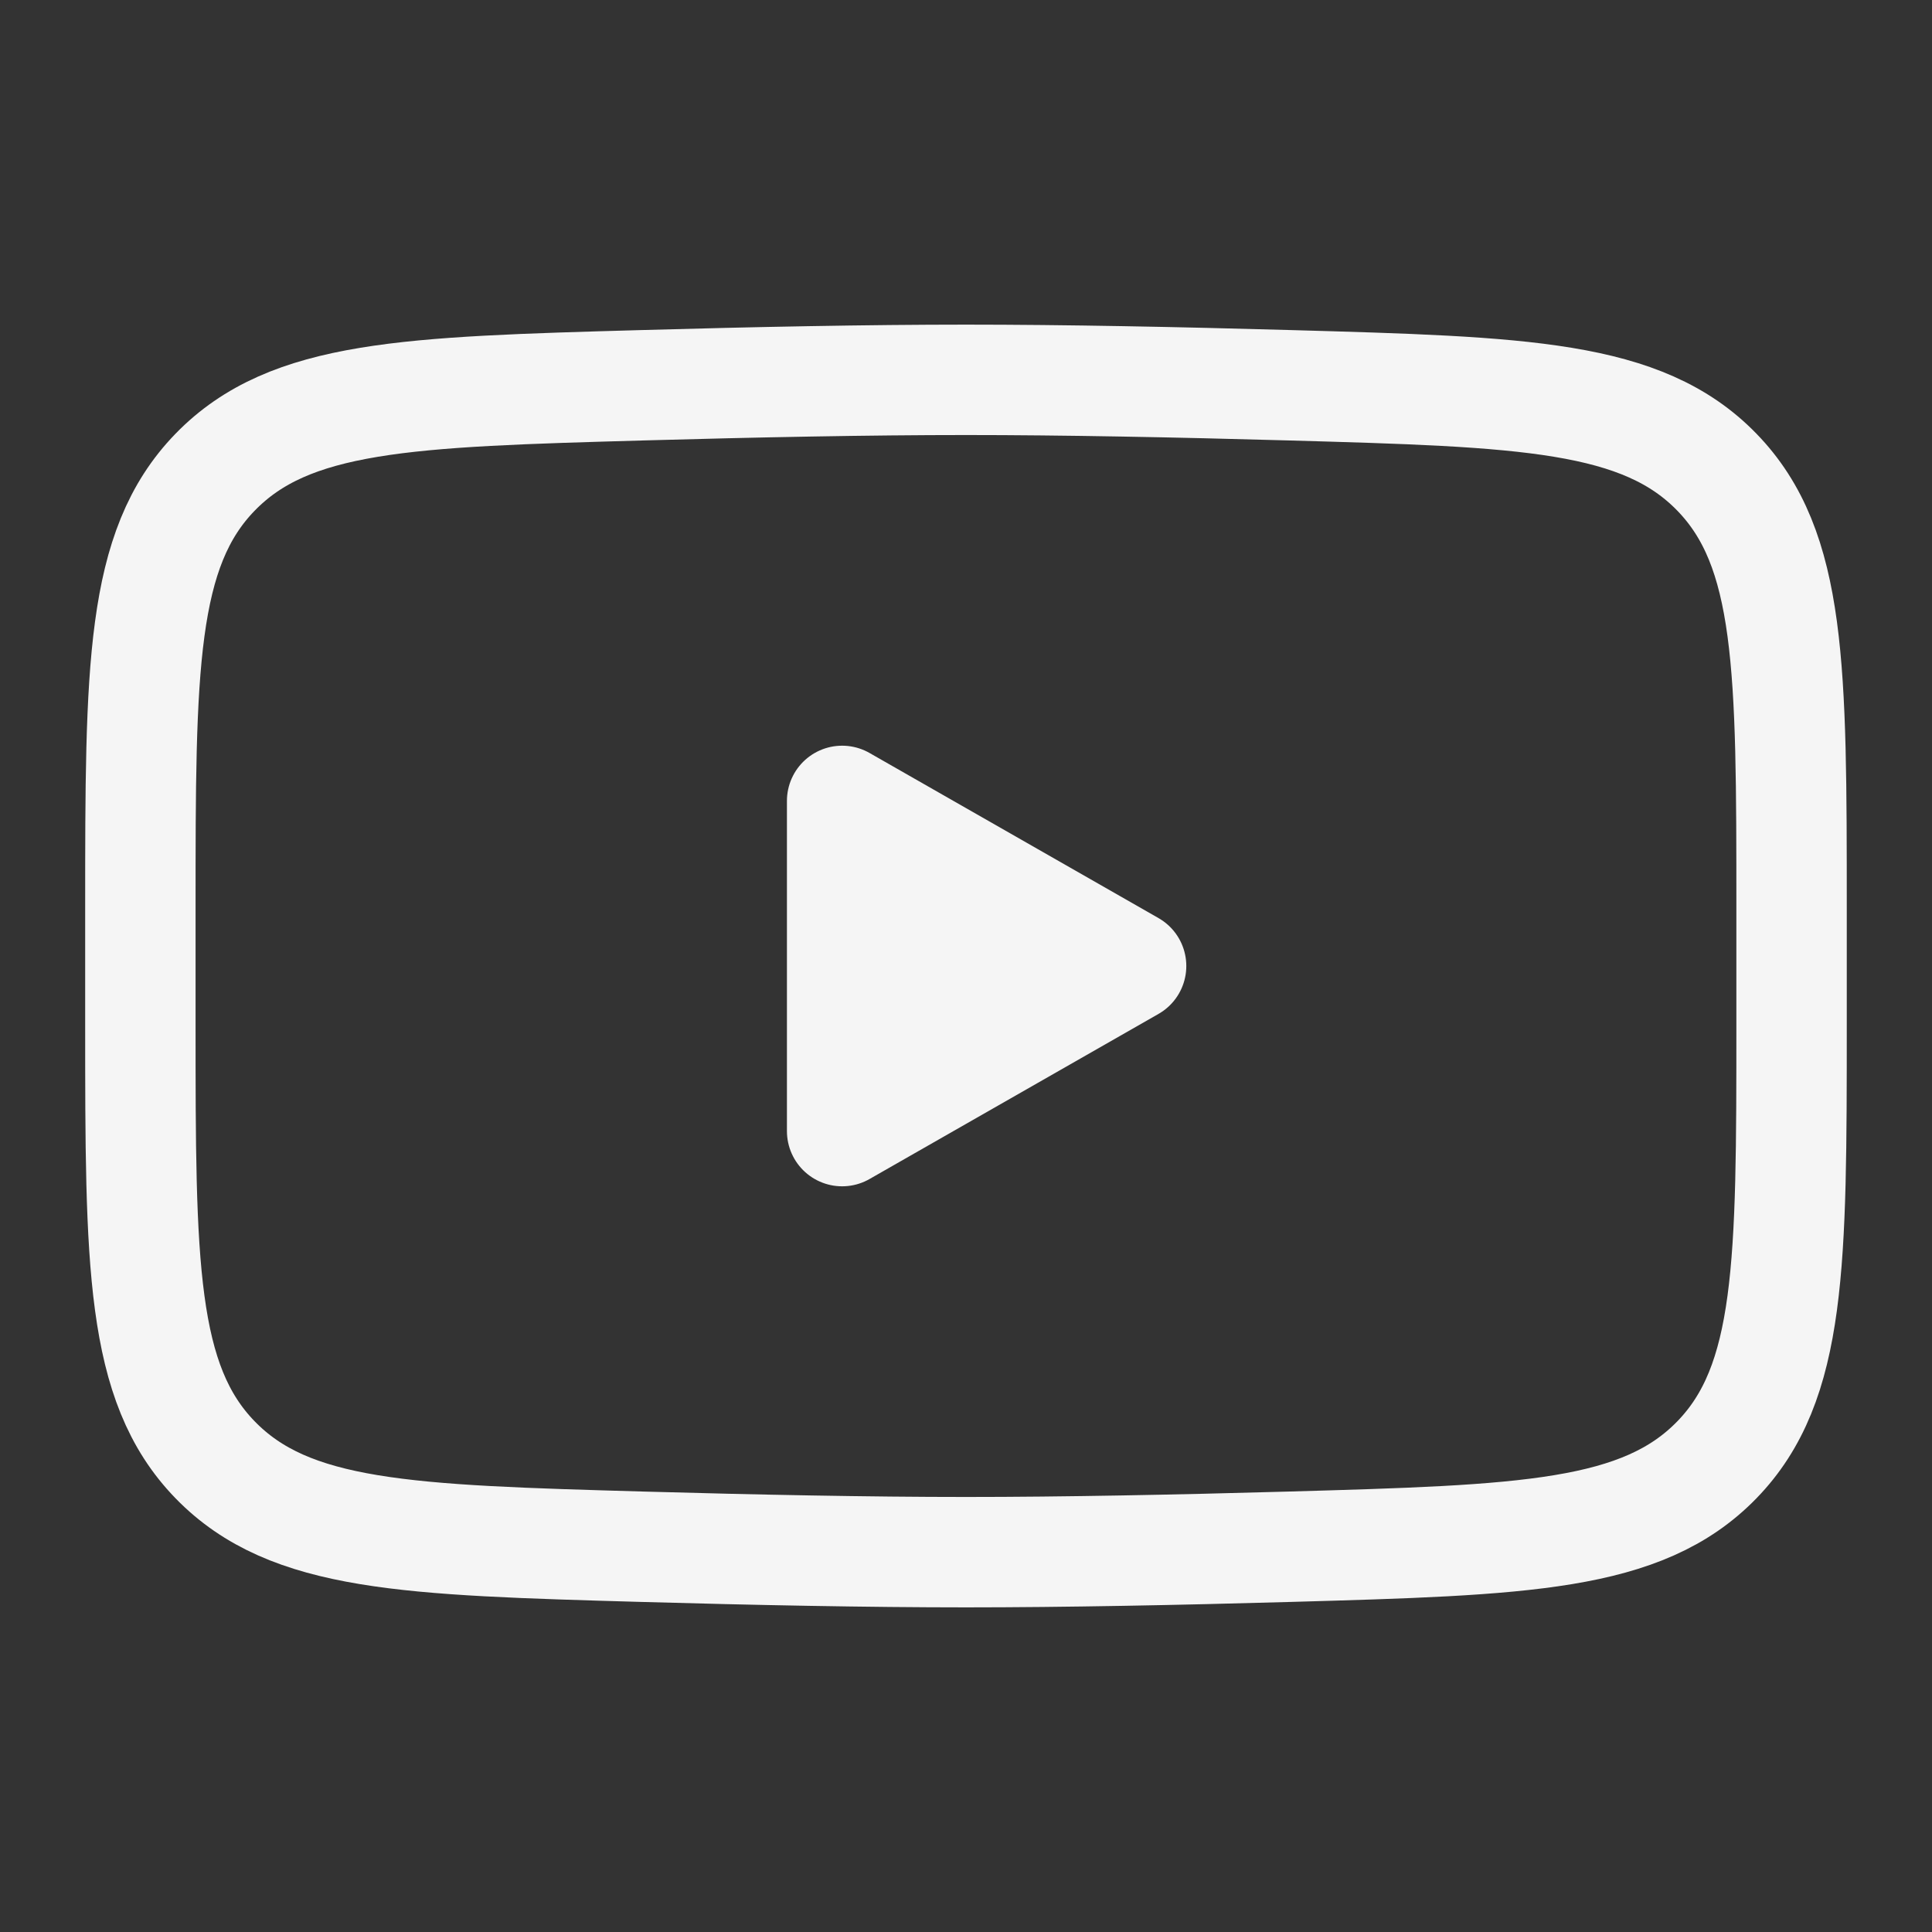
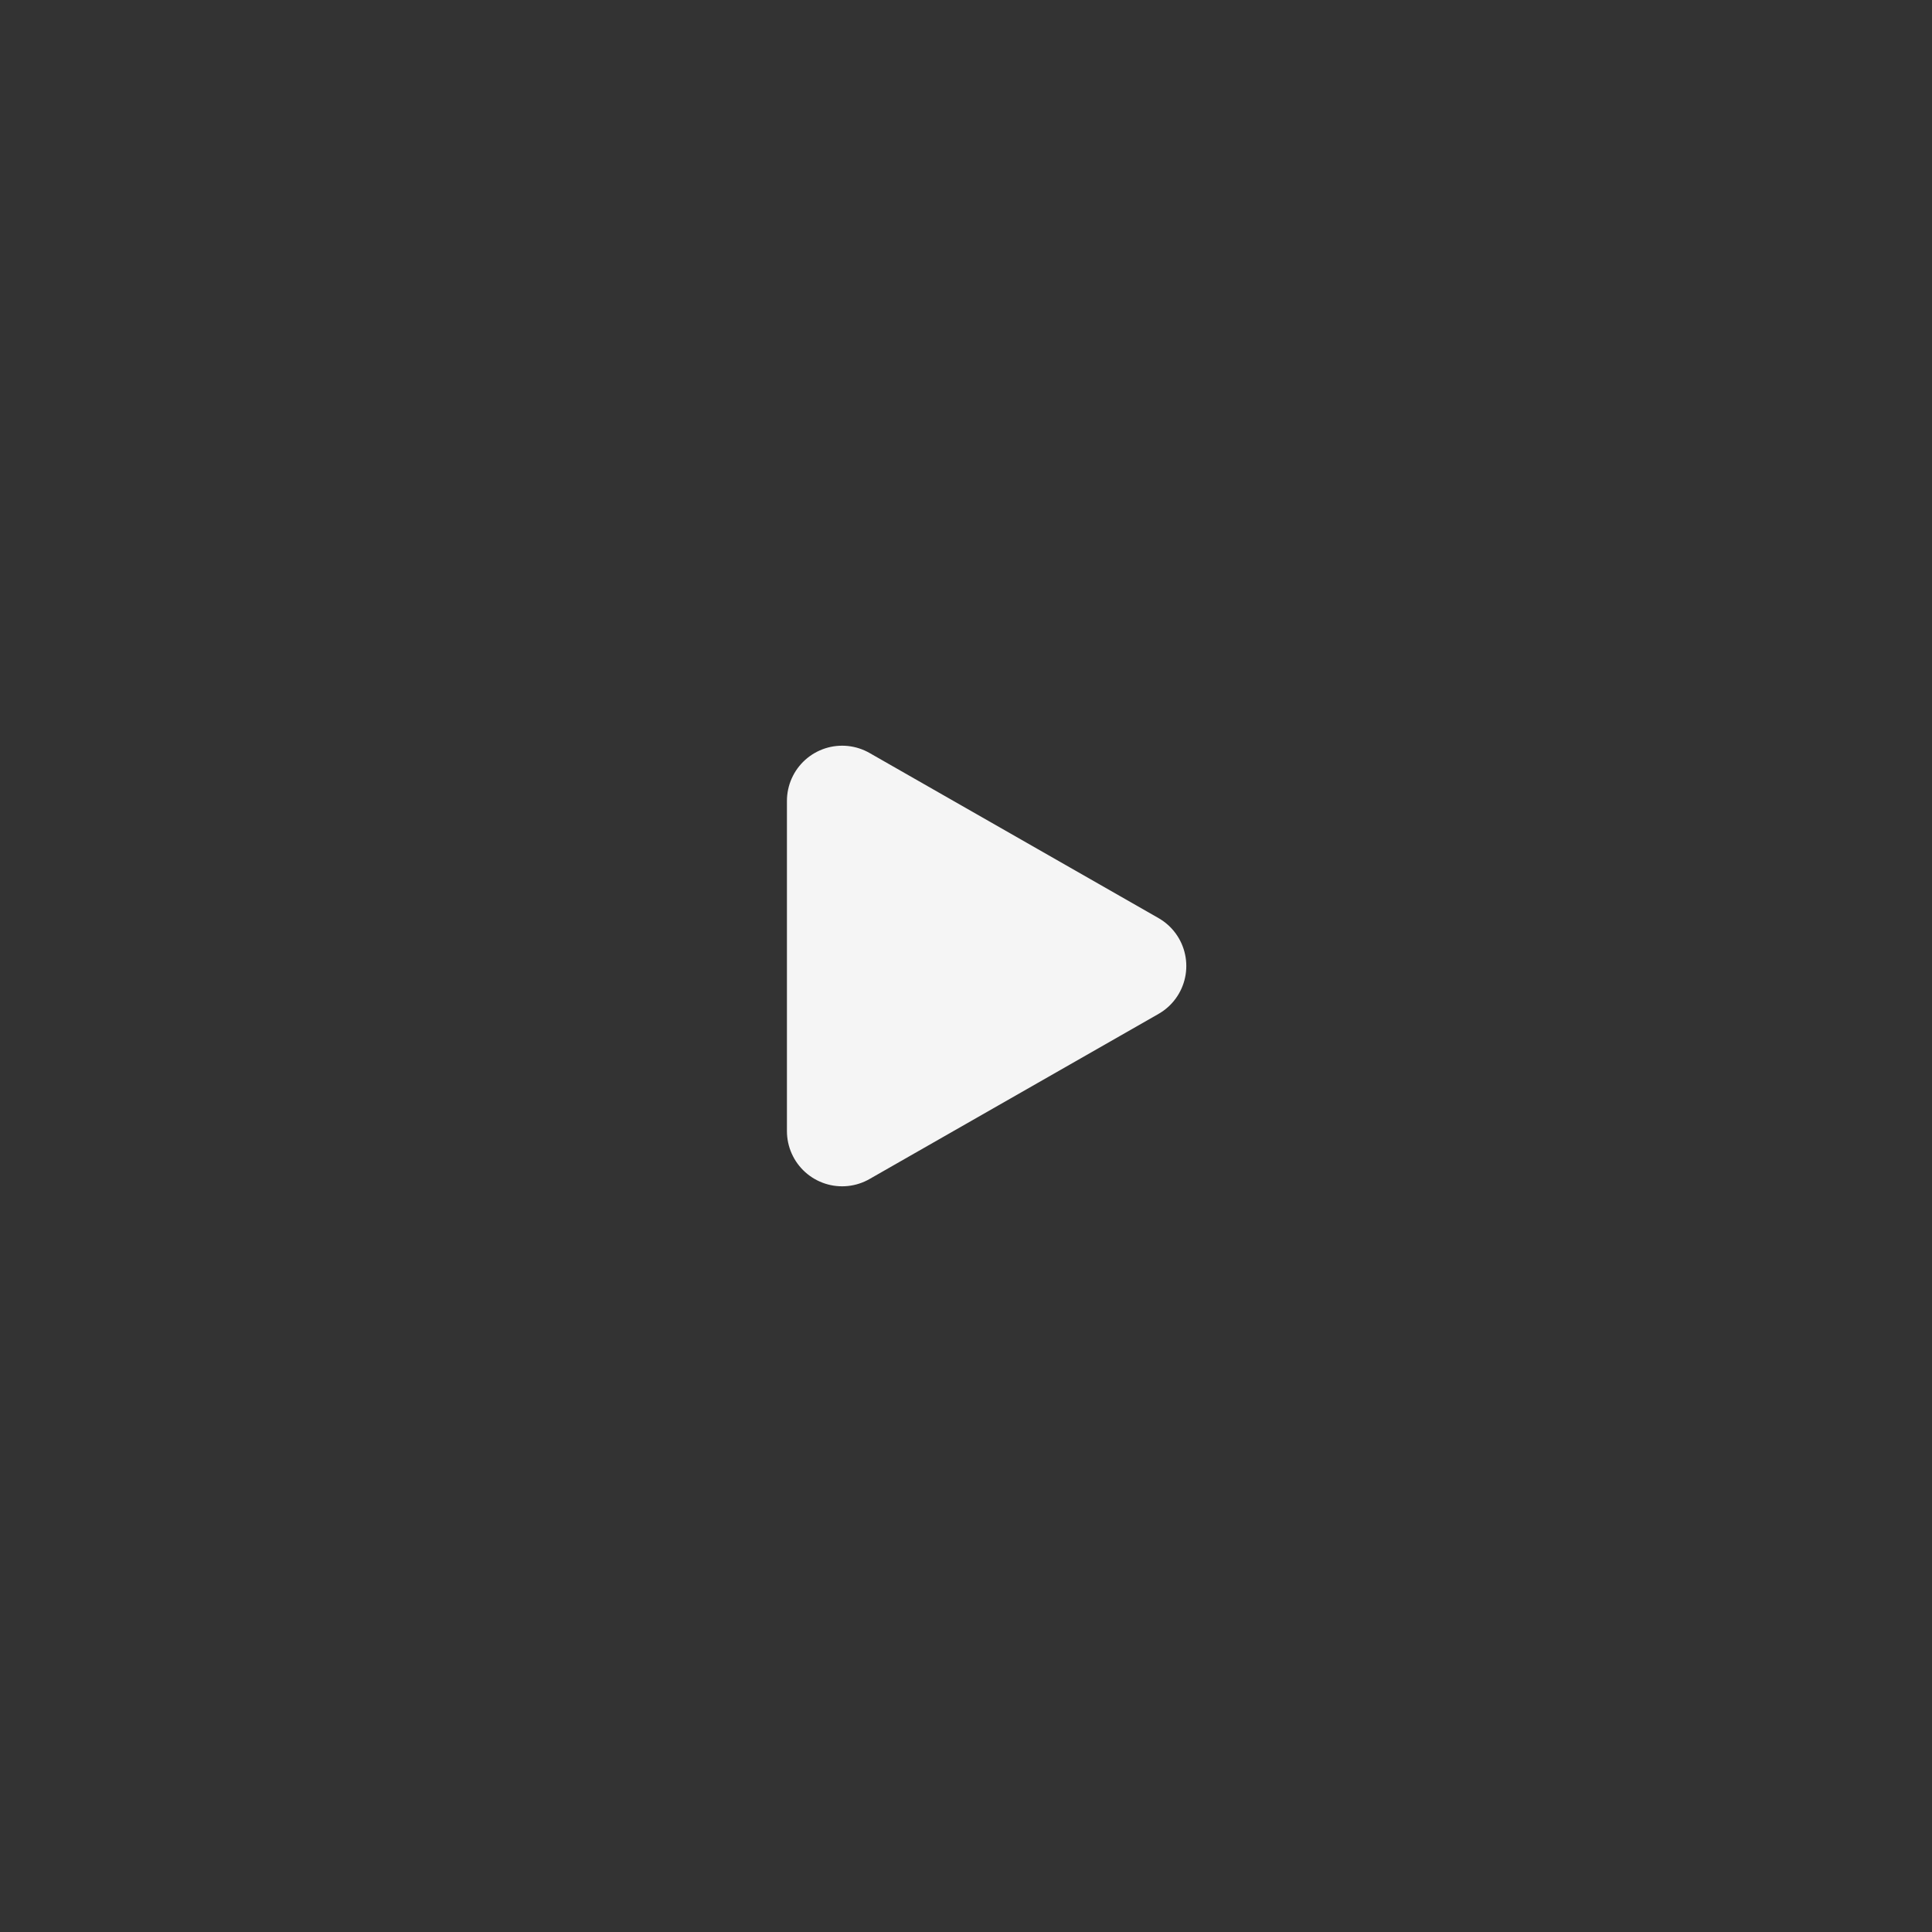
<svg xmlns="http://www.w3.org/2000/svg" width="35" height="35" viewBox="0 0 35 35" fill="none">
  <rect x="0" y="0" width="35" height="35" fill="#333333" stroke="none" />
  <path d="M20.491 17.5L15.256 20.491V14.509L20.491 17.5Z" fill="#F5F5F5" stroke="#F5F5F5" stroke-width="2" stroke-linecap="round" stroke-linejoin="round" />
-   <path d="M2.543 18.558V16.442C2.543 12.111 2.543 9.946 3.898 8.553C5.252 7.16 7.384 7.099 11.648 6.979C13.669 6.922 15.733 6.881 17.5 6.881C19.267 6.881 21.331 6.922 23.351 6.979C27.615 7.099 29.748 7.16 31.102 8.553C32.456 9.946 32.456 12.111 32.456 16.442V18.558C32.456 22.888 32.456 25.054 31.102 26.447C29.748 27.84 27.616 27.9 23.351 28.021C21.331 28.078 19.267 28.119 17.5 28.119C15.733 28.119 13.669 28.078 11.648 28.021C7.384 27.9 5.252 27.84 3.898 26.447C2.543 25.054 2.543 22.889 2.543 18.558Z" stroke="#F5F5F5" stroke-width="2" />
</svg>